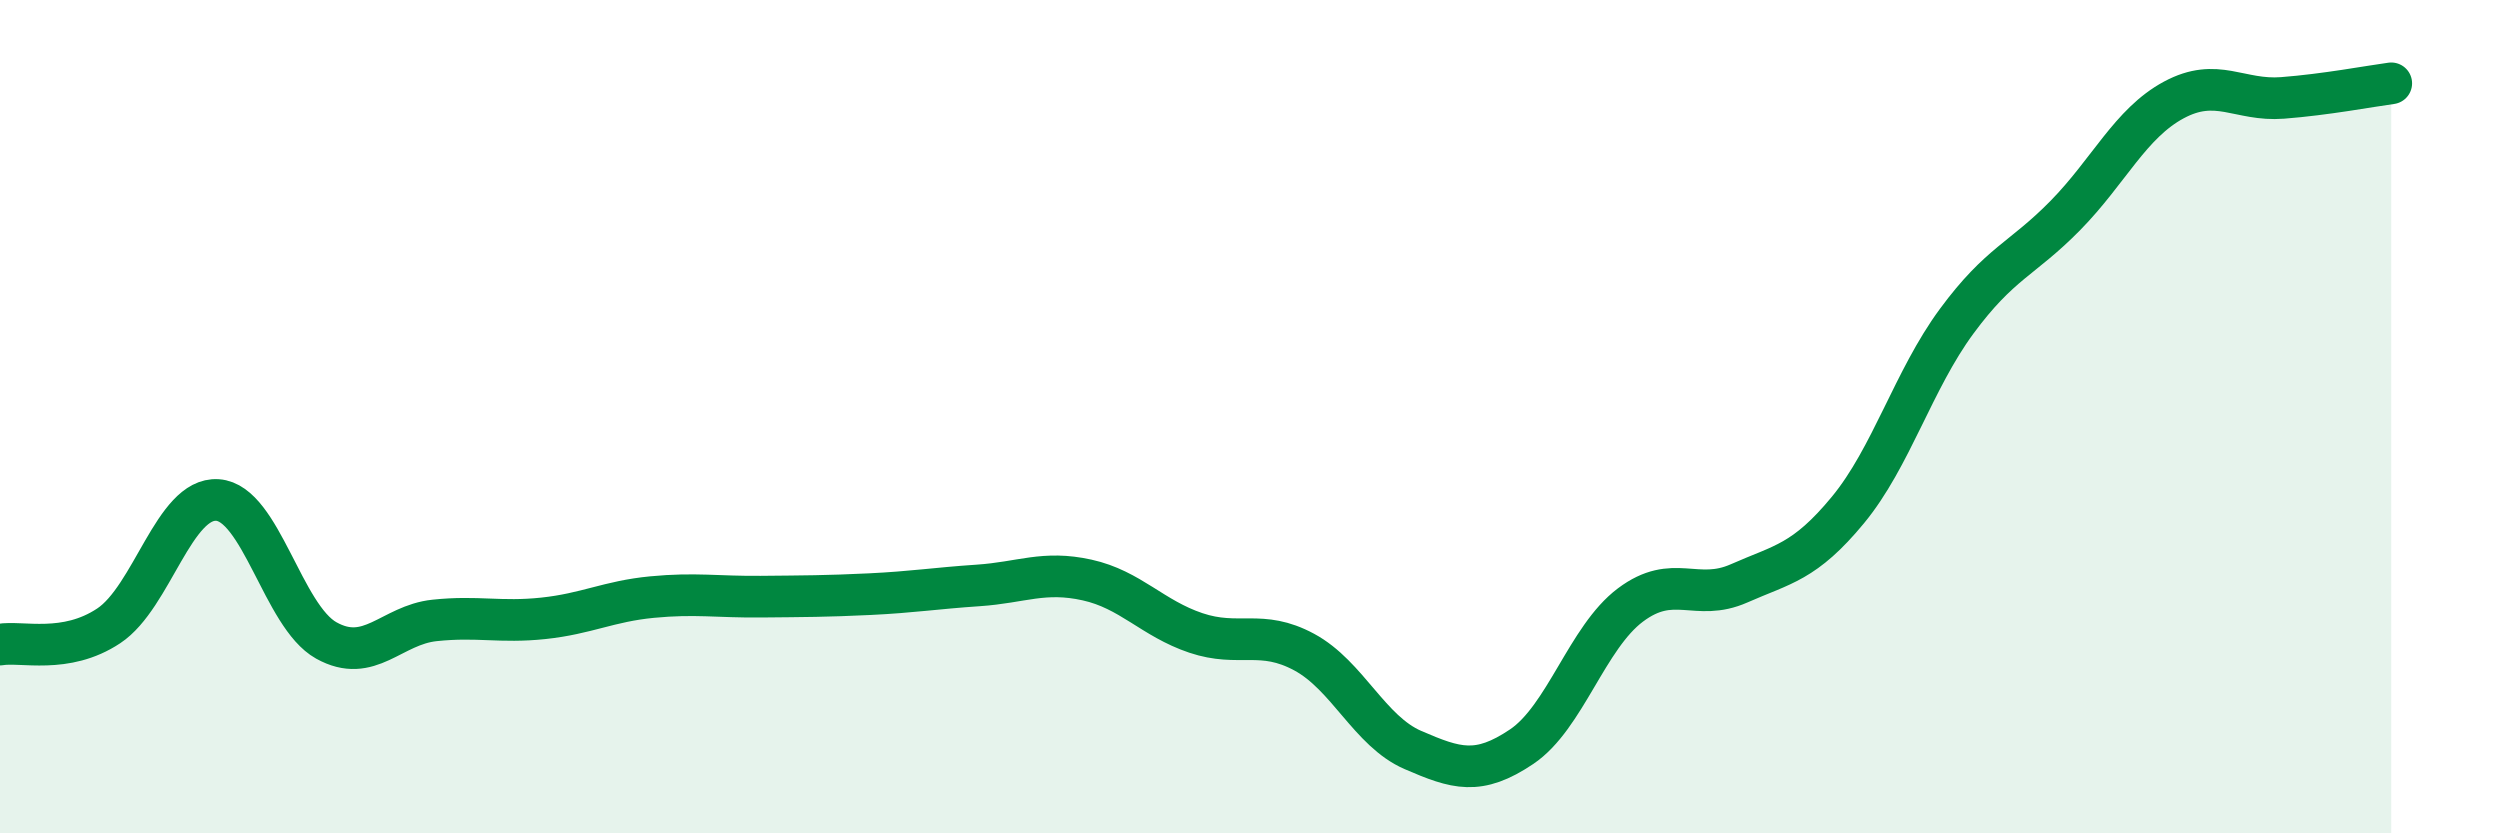
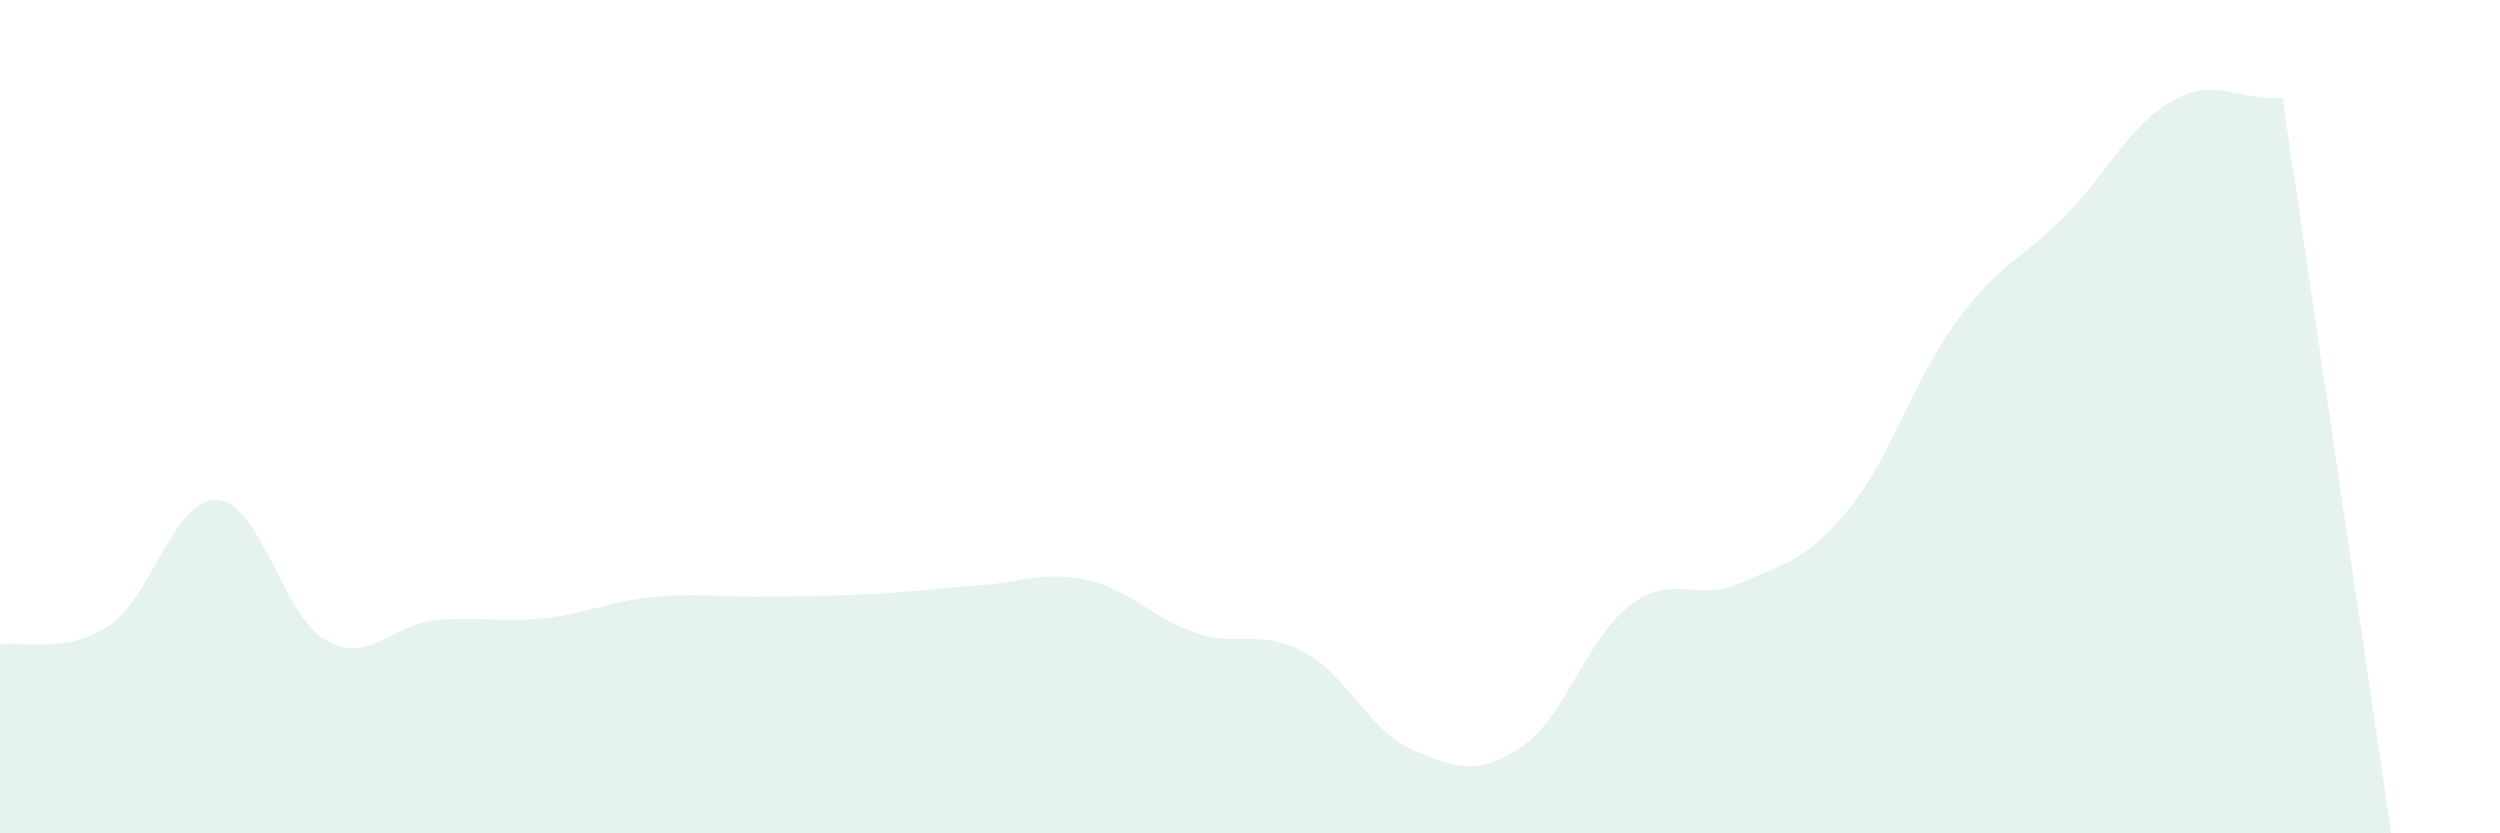
<svg xmlns="http://www.w3.org/2000/svg" width="60" height="20" viewBox="0 0 60 20">
-   <path d="M 0,15.47 C 0.52,15.38 1.57,15.71 2.61,15.02 C 3.65,14.33 4.18,11.93 5.22,12 C 6.26,12.07 6.79,14.79 7.83,15.37 C 8.87,15.95 9.39,15 10.43,14.89 C 11.47,14.78 12,14.95 13.04,14.84 C 14.08,14.73 14.61,14.43 15.65,14.33 C 16.69,14.23 17.22,14.33 18.26,14.32 C 19.3,14.31 19.83,14.31 20.87,14.26 C 21.91,14.21 22.44,14.12 23.48,14.05 C 24.52,13.98 25.05,13.69 26.09,13.92 C 27.13,14.15 27.66,14.84 28.7,15.19 C 29.74,15.54 30.26,15.09 31.3,15.65 C 32.34,16.21 32.87,17.55 33.91,18 C 34.95,18.45 35.48,18.62 36.52,17.92 C 37.56,17.22 38.09,15.3 39.13,14.52 C 40.17,13.74 40.7,14.46 41.74,14 C 42.78,13.54 43.31,13.5 44.35,12.24 C 45.39,10.98 45.92,9.12 46.96,7.71 C 48,6.3 48.53,6.23 49.57,5.17 C 50.61,4.11 51.13,2.96 52.17,2.4 C 53.21,1.84 53.74,2.43 54.78,2.35 C 55.82,2.27 56.87,2.07 57.39,2L57.39 20L0 20Z" fill="#008740" opacity="0.1" stroke-linecap="round" stroke-linejoin="round" />
-   <path d="M 0,15.47 C 0.52,15.38 1.57,15.71 2.61,15.02 C 3.65,14.33 4.18,11.93 5.22,12 C 6.26,12.07 6.79,14.79 7.83,15.37 C 8.87,15.95 9.39,15 10.43,14.89 C 11.47,14.78 12,14.95 13.04,14.84 C 14.08,14.73 14.61,14.43 15.65,14.33 C 16.69,14.23 17.22,14.33 18.26,14.32 C 19.3,14.31 19.83,14.31 20.87,14.26 C 21.91,14.21 22.44,14.12 23.48,14.05 C 24.52,13.98 25.05,13.69 26.09,13.92 C 27.13,14.15 27.66,14.84 28.7,15.19 C 29.74,15.54 30.26,15.09 31.3,15.65 C 32.34,16.21 32.87,17.55 33.91,18 C 34.95,18.45 35.48,18.62 36.52,17.92 C 37.56,17.22 38.09,15.3 39.13,14.52 C 40.17,13.74 40.7,14.46 41.74,14 C 42.78,13.54 43.31,13.5 44.35,12.24 C 45.39,10.98 45.92,9.12 46.96,7.71 C 48,6.3 48.53,6.23 49.57,5.17 C 50.61,4.11 51.13,2.96 52.17,2.4 C 53.21,1.84 53.74,2.43 54.78,2.35 C 55.82,2.27 56.87,2.07 57.39,2" stroke="#008740" stroke-width="1" fill="none" stroke-linecap="round" stroke-linejoin="round" />
+   <path d="M 0,15.47 C 0.52,15.38 1.57,15.71 2.61,15.02 C 3.65,14.33 4.18,11.93 5.22,12 C 6.26,12.07 6.79,14.79 7.83,15.37 C 8.87,15.95 9.39,15 10.43,14.89 C 11.47,14.78 12,14.95 13.04,14.84 C 14.08,14.73 14.61,14.43 15.65,14.33 C 16.69,14.23 17.22,14.33 18.26,14.32 C 19.3,14.31 19.83,14.31 20.87,14.26 C 21.91,14.21 22.44,14.12 23.48,14.05 C 24.52,13.98 25.05,13.69 26.09,13.92 C 27.13,14.15 27.66,14.84 28.7,15.19 C 29.74,15.54 30.26,15.09 31.3,15.65 C 32.34,16.21 32.87,17.55 33.91,18 C 34.95,18.45 35.48,18.62 36.52,17.92 C 37.56,17.22 38.09,15.3 39.13,14.52 C 40.17,13.74 40.7,14.46 41.74,14 C 42.78,13.54 43.31,13.5 44.35,12.24 C 45.39,10.98 45.92,9.12 46.96,7.71 C 48,6.3 48.53,6.23 49.57,5.17 C 50.61,4.11 51.13,2.96 52.17,2.4 C 53.21,1.84 53.74,2.43 54.78,2.35 L57.39 20L0 20Z" fill="#008740" opacity="0.1" stroke-linecap="round" stroke-linejoin="round" />
</svg>